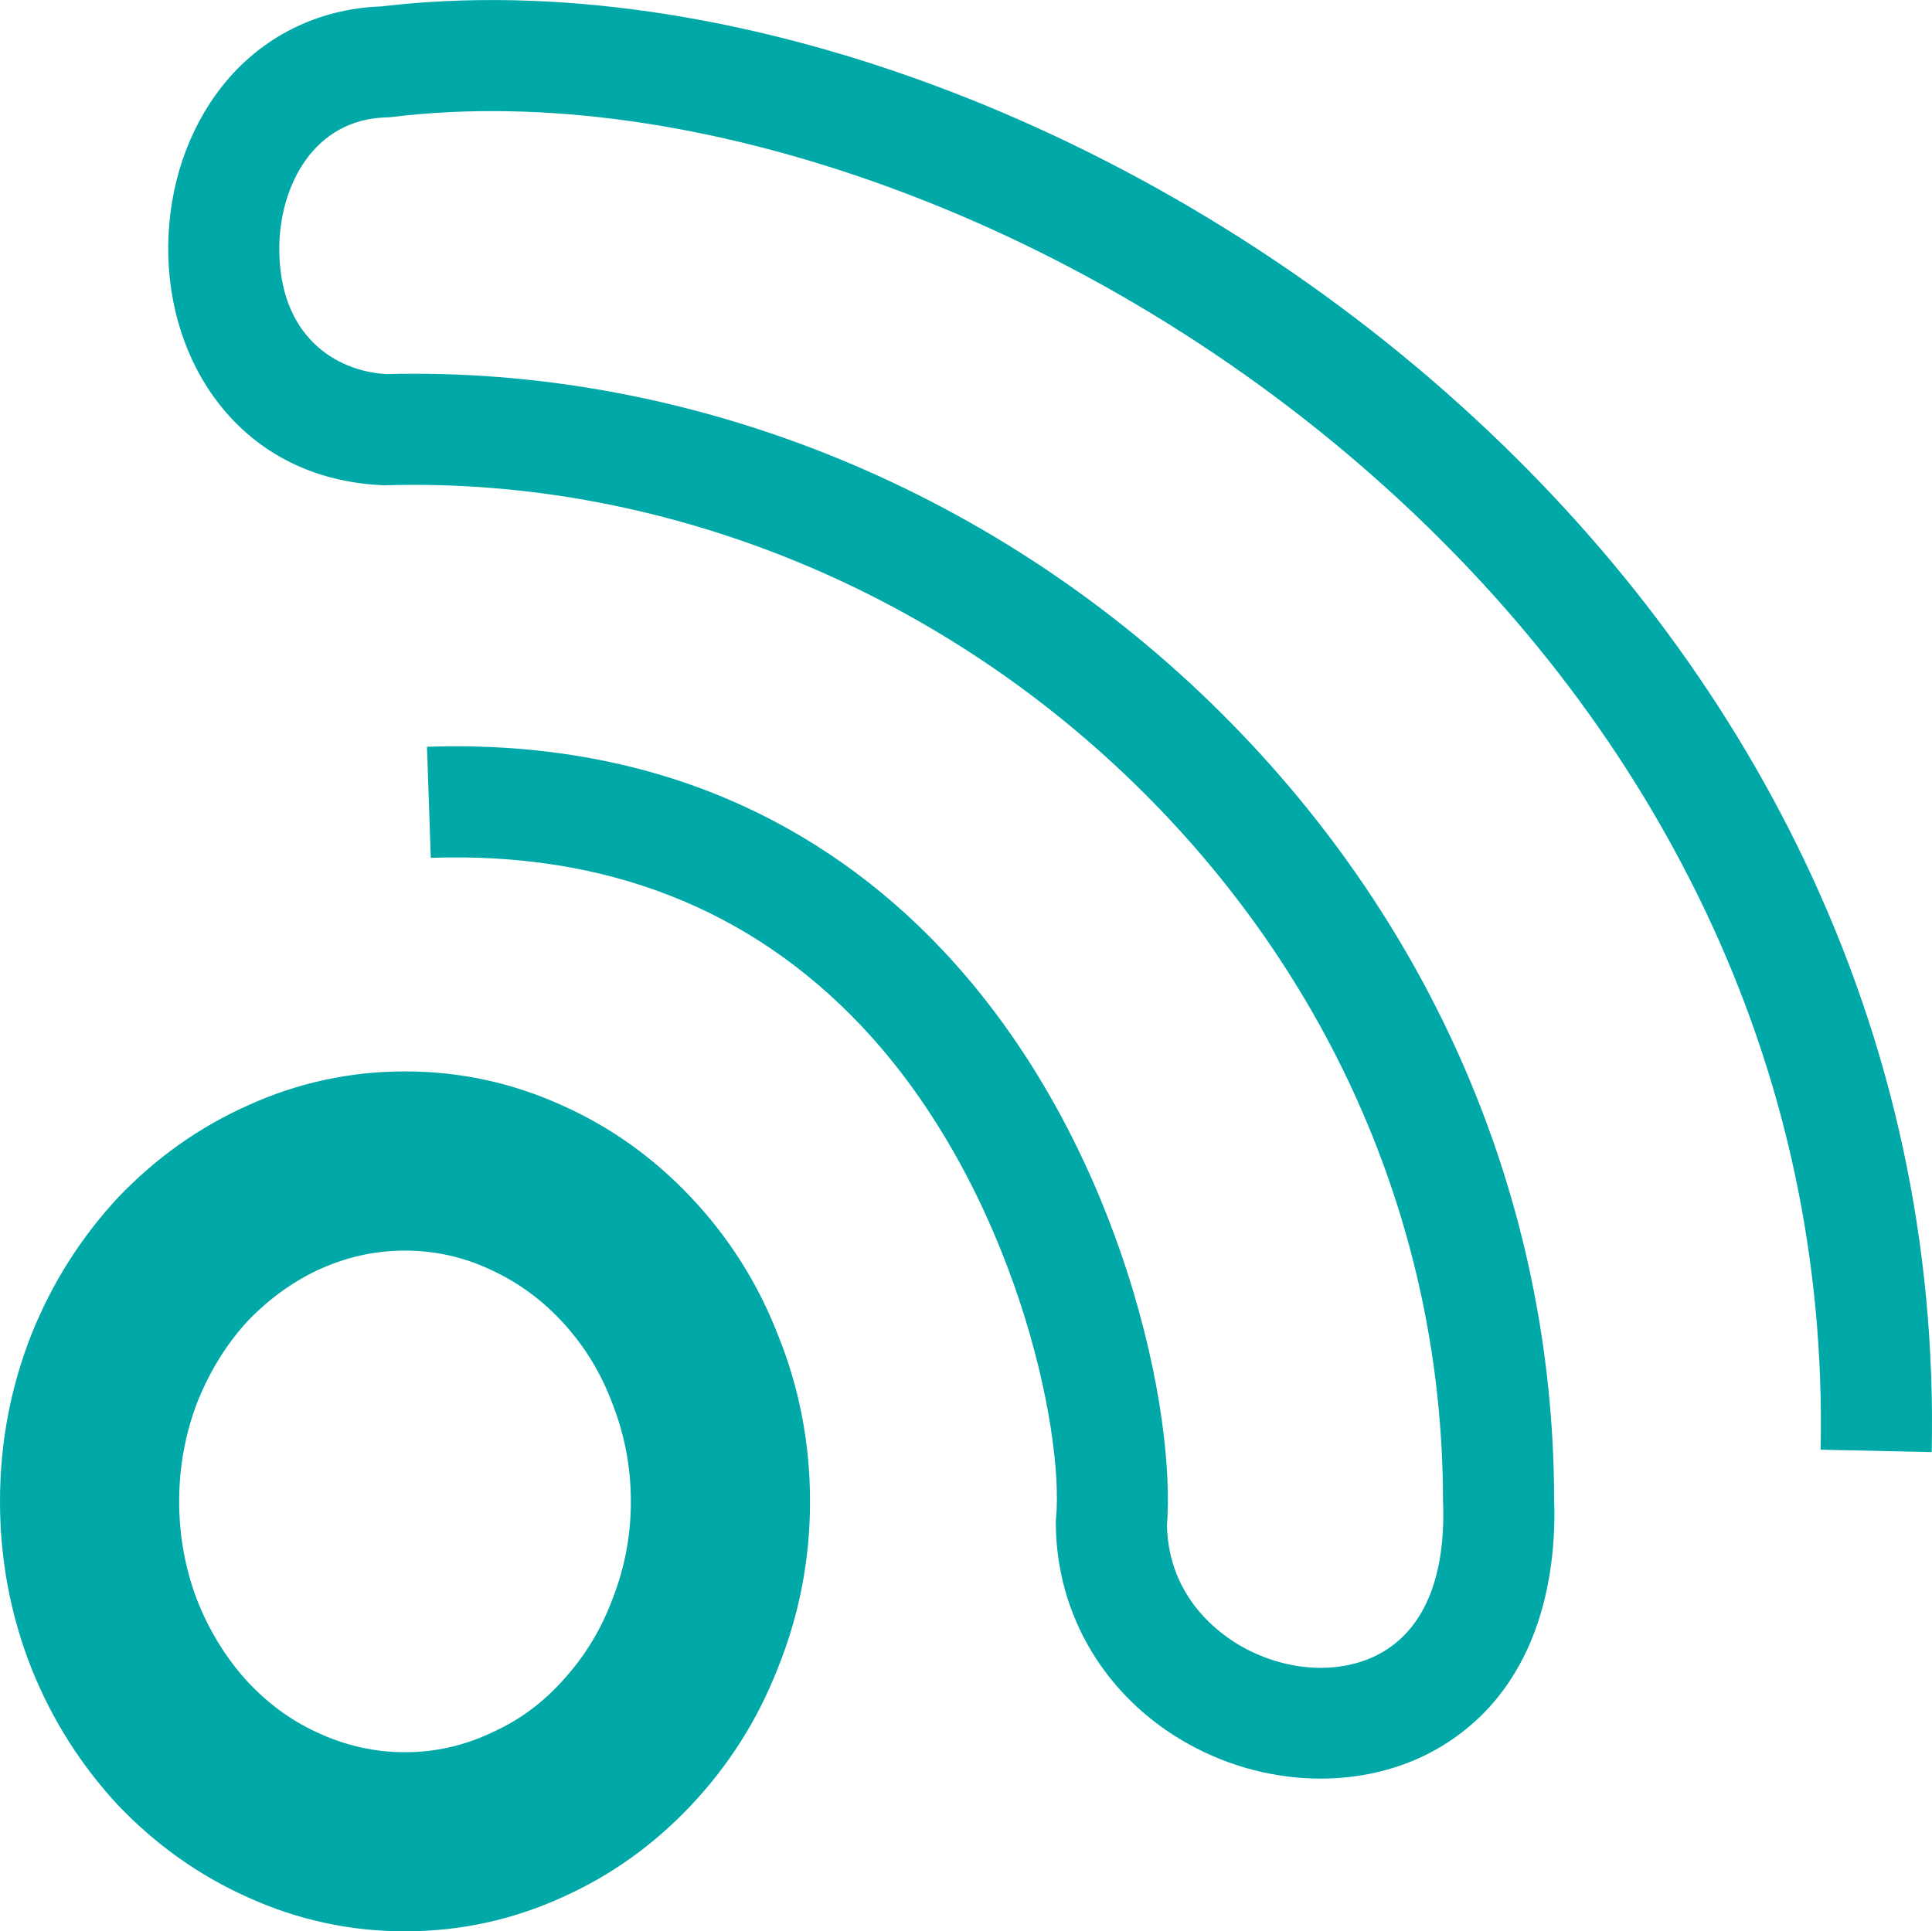
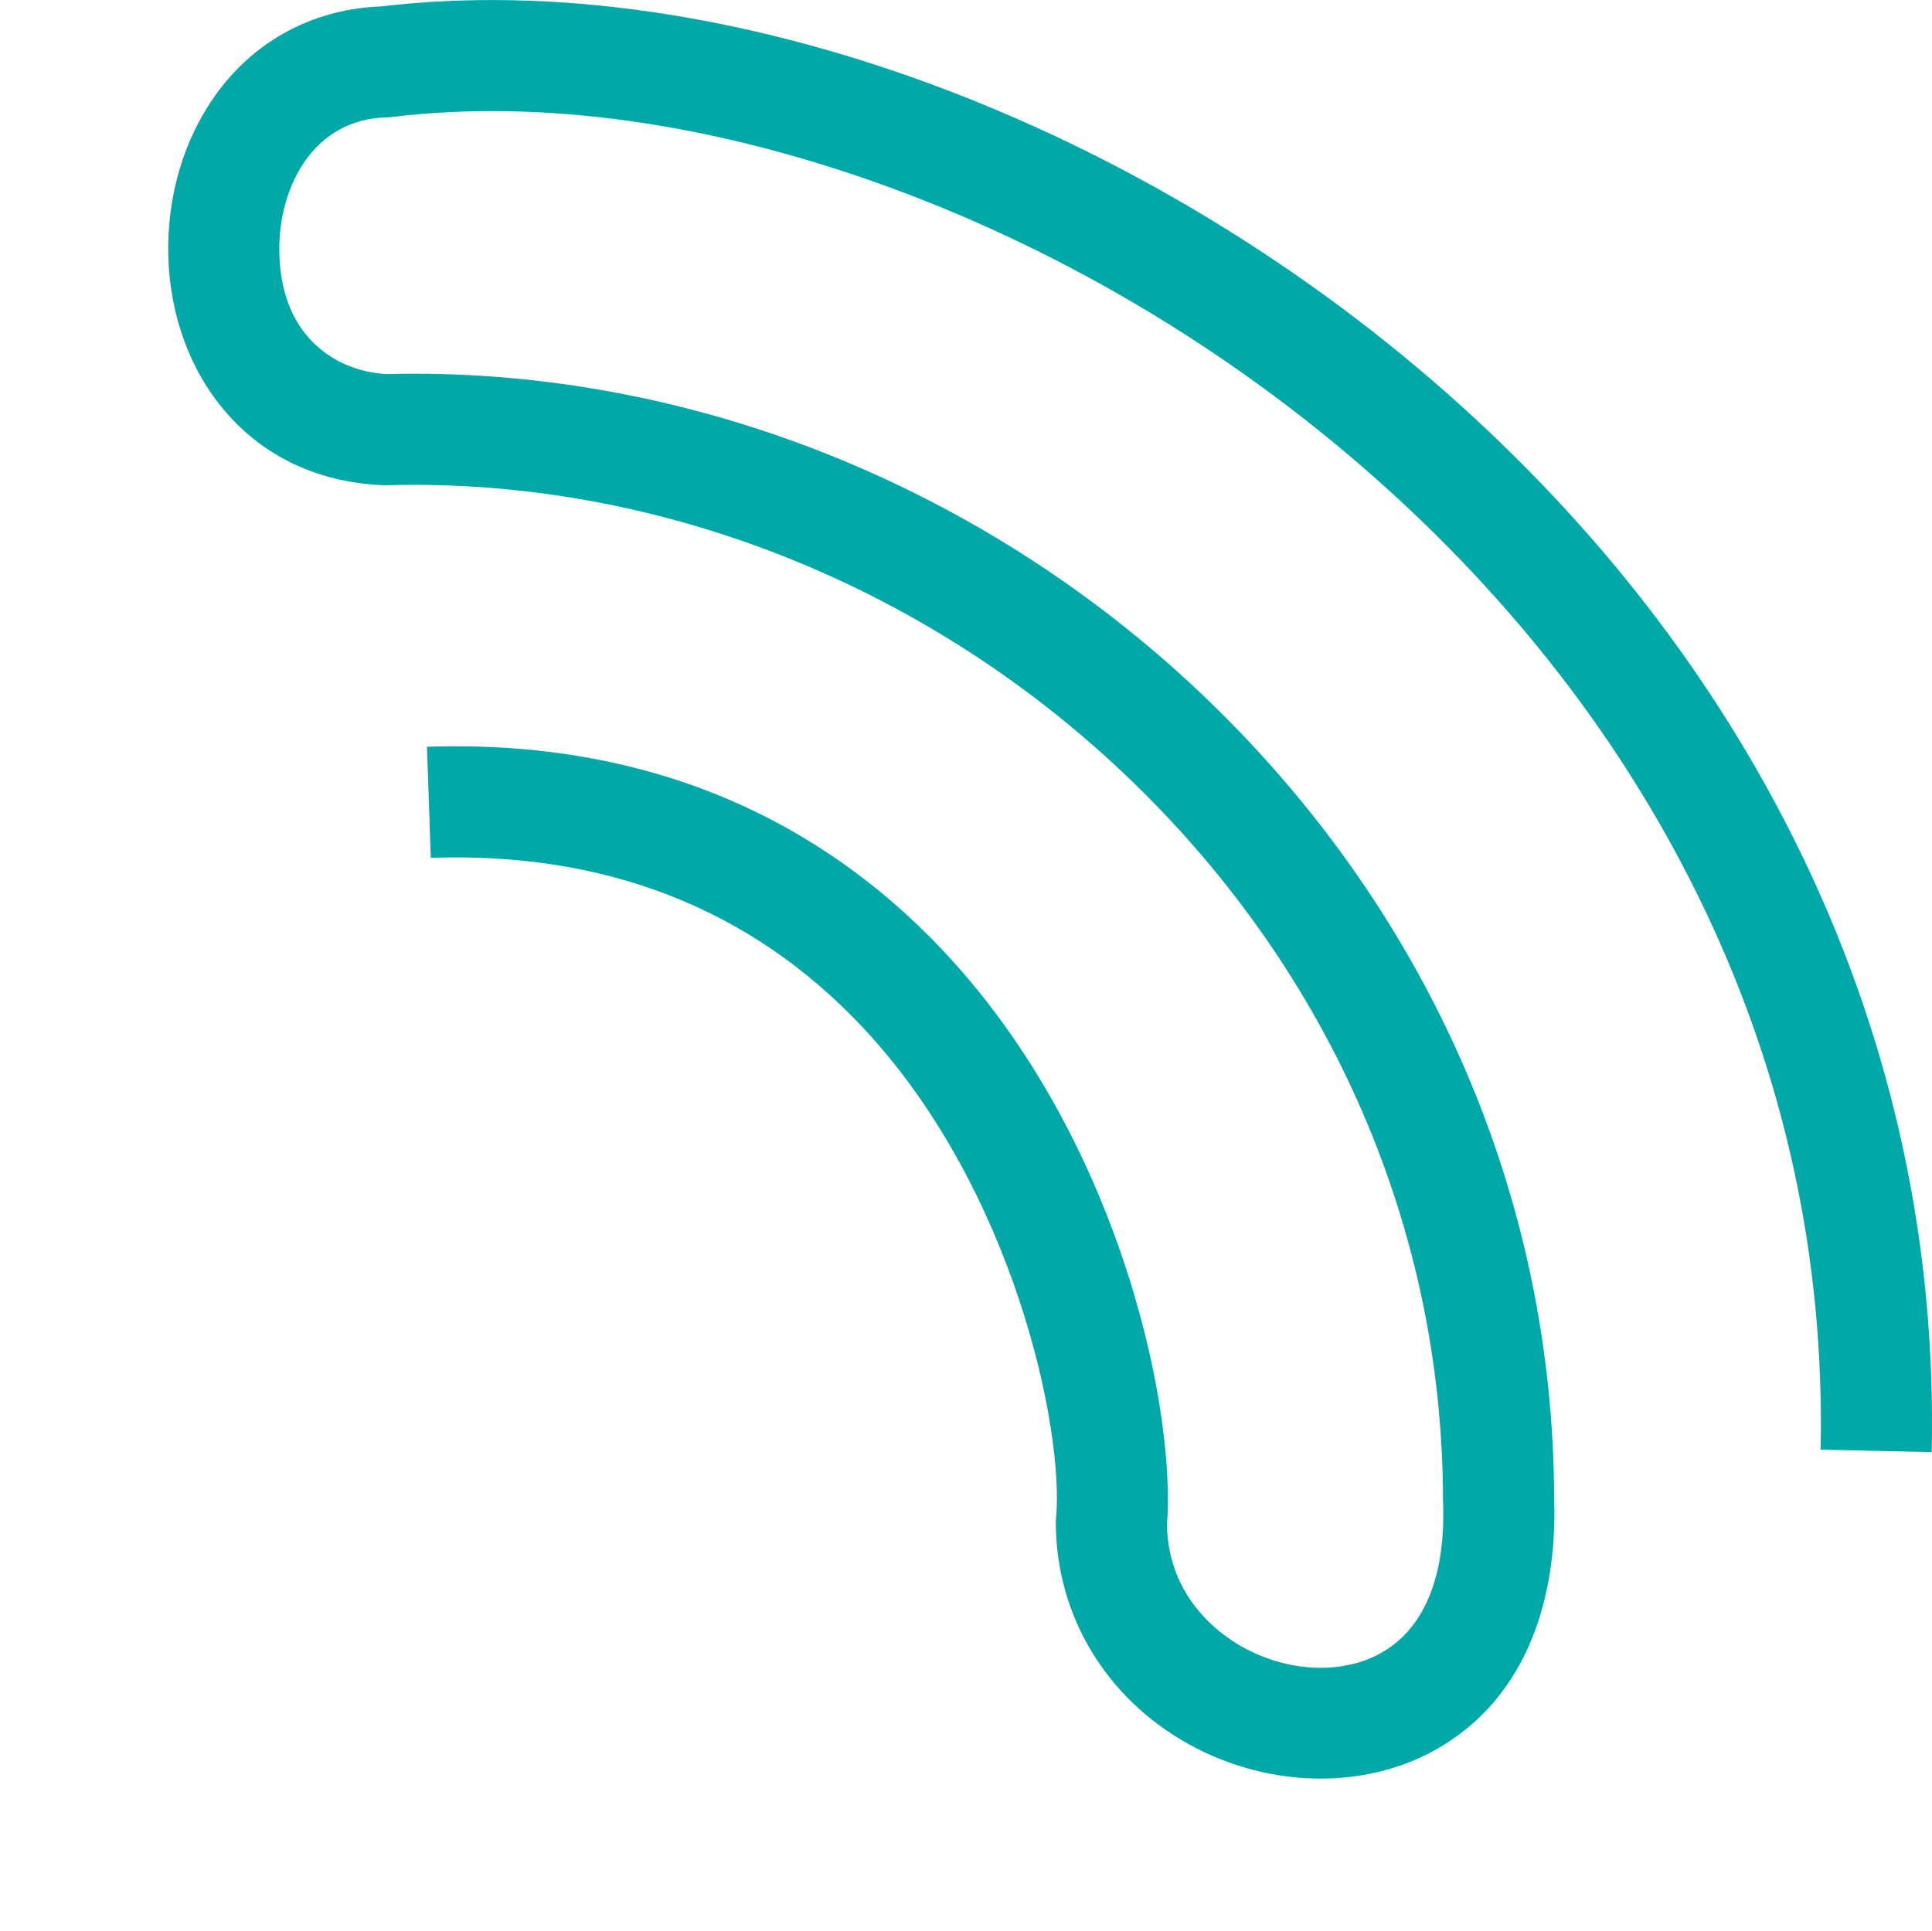
<svg xmlns="http://www.w3.org/2000/svg" version="1.1" id="Layer_1" x="0px" y="0px" width="51.027px" height="51.016px" viewBox="0 0 51.027 51.016" style="enable-background:new 0 0 51.027 51.016;" xml:space="preserve">
  <g>
    <path style="fill:#00A8A8;" d="M34.88,46.981c-1.178,0-2.389-0.302-3.48-0.907c-2.183-1.209-3.497-3.386-3.514-5.822l-0.001-0.074   l0.007-0.074c0.217-2.32-1.099-8.716-5.129-12.991c-2.936-3.114-6.767-4.613-11.385-4.454l-0.101-2.933   c2.892-0.1,5.571,0.368,7.964,1.391c2.114,0.904,4.018,2.243,5.657,3.983c2.671,2.834,4.118,6.165,4.861,8.461   c0.948,2.929,1.17,5.38,1.062,6.733c0.043,1.922,1.41,2.885,2,3.213c1.251,0.693,2.724,0.732,3.751,0.099   c1.083-0.667,1.616-2.032,1.541-3.946l-0.001-0.055c-0.012-7.103-2.918-13.829-8.181-18.937   c-5.348-5.191-12.532-8.053-19.713-7.851l-0.052,0.002l-0.052-0.002c-1.792-0.078-3.289-0.82-4.327-2.146   c-0.882-1.126-1.36-2.611-1.344-4.181c0.016-1.572,0.52-3.066,1.419-4.205c1.03-1.306,2.522-2.055,4.206-2.115   c9.057-1.077,20.249,3.064,28.535,10.562c3.883,3.514,6.929,7.55,9.053,11.994c2.349,4.917,3.481,10.175,3.363,15.63l-2.934-0.063   c0.108-4.991-0.927-9.803-3.077-14.301c-1.958-4.098-4.776-7.827-8.374-11.084c-3.827-3.463-8.373-6.216-13.147-7.962   C18.85,3.25,14.309,2.609,10.355,3.09l-0.071,0.009l-0.072,0.002C8.288,3.145,7.394,4.904,7.377,6.518   c-0.024,2.363,1.492,3.285,2.817,3.363c7.947-0.207,15.883,2.955,21.781,8.68c5.83,5.658,9.051,13.12,9.072,21.011   c0.064,1.739-0.238,4.87-2.935,6.532C37.164,46.688,36.038,46.981,34.88,46.981z" />
    <g>
-       <path style="fill:#00A8A8;" d="M10.697,28.301c1.453,0,2.839,0.301,4.16,0.902c1.277,0.572,2.406,1.379,3.39,2.421    c0.998,1.057,1.761,2.26,2.289,3.61c0.572,1.409,0.858,2.883,0.858,4.424c0,1.541-0.286,3.015-0.858,4.424    c-0.528,1.35-1.291,2.553-2.289,3.61c-0.983,1.042-2.113,1.849-3.39,2.421c-1.321,0.602-2.707,0.902-4.16,0.902    s-2.839-0.301-4.16-0.902c-1.277-0.572-2.414-1.379-3.412-2.421c-0.983-1.057-1.746-2.26-2.289-3.61    C0.279,42.674,0,41.199,0,39.658c0-1.541,0.279-3.015,0.836-4.424c0.543-1.35,1.306-2.553,2.289-3.61    c0.998-1.042,2.135-1.849,3.412-2.421C7.858,28.602,9.244,28.301,10.697,28.301z M10.697,46.284c0.807,0,1.577-0.176,2.311-0.528    c0.719-0.323,1.35-0.792,1.893-1.409c0.557-0.616,0.983-1.321,1.277-2.113c0.323-0.822,0.484-1.68,0.484-2.575    c0-0.895-0.162-1.753-0.484-2.575c-0.294-0.792-0.719-1.497-1.277-2.113c-0.543-0.601-1.174-1.071-1.893-1.409    c-0.734-0.352-1.504-0.528-2.311-0.528c-0.807,0-1.585,0.176-2.333,0.528c-0.704,0.338-1.335,0.807-1.893,1.409    c-0.543,0.616-0.968,1.321-1.277,2.113c-0.308,0.822-0.462,1.68-0.462,2.575c0,0.895,0.154,1.754,0.462,2.575    c0.308,0.792,0.734,1.497,1.277,2.113c0.557,0.616,1.189,1.086,1.893,1.409C9.112,46.108,9.89,46.284,10.697,46.284z" />
-     </g>
+       </g>
  </g>
</svg>